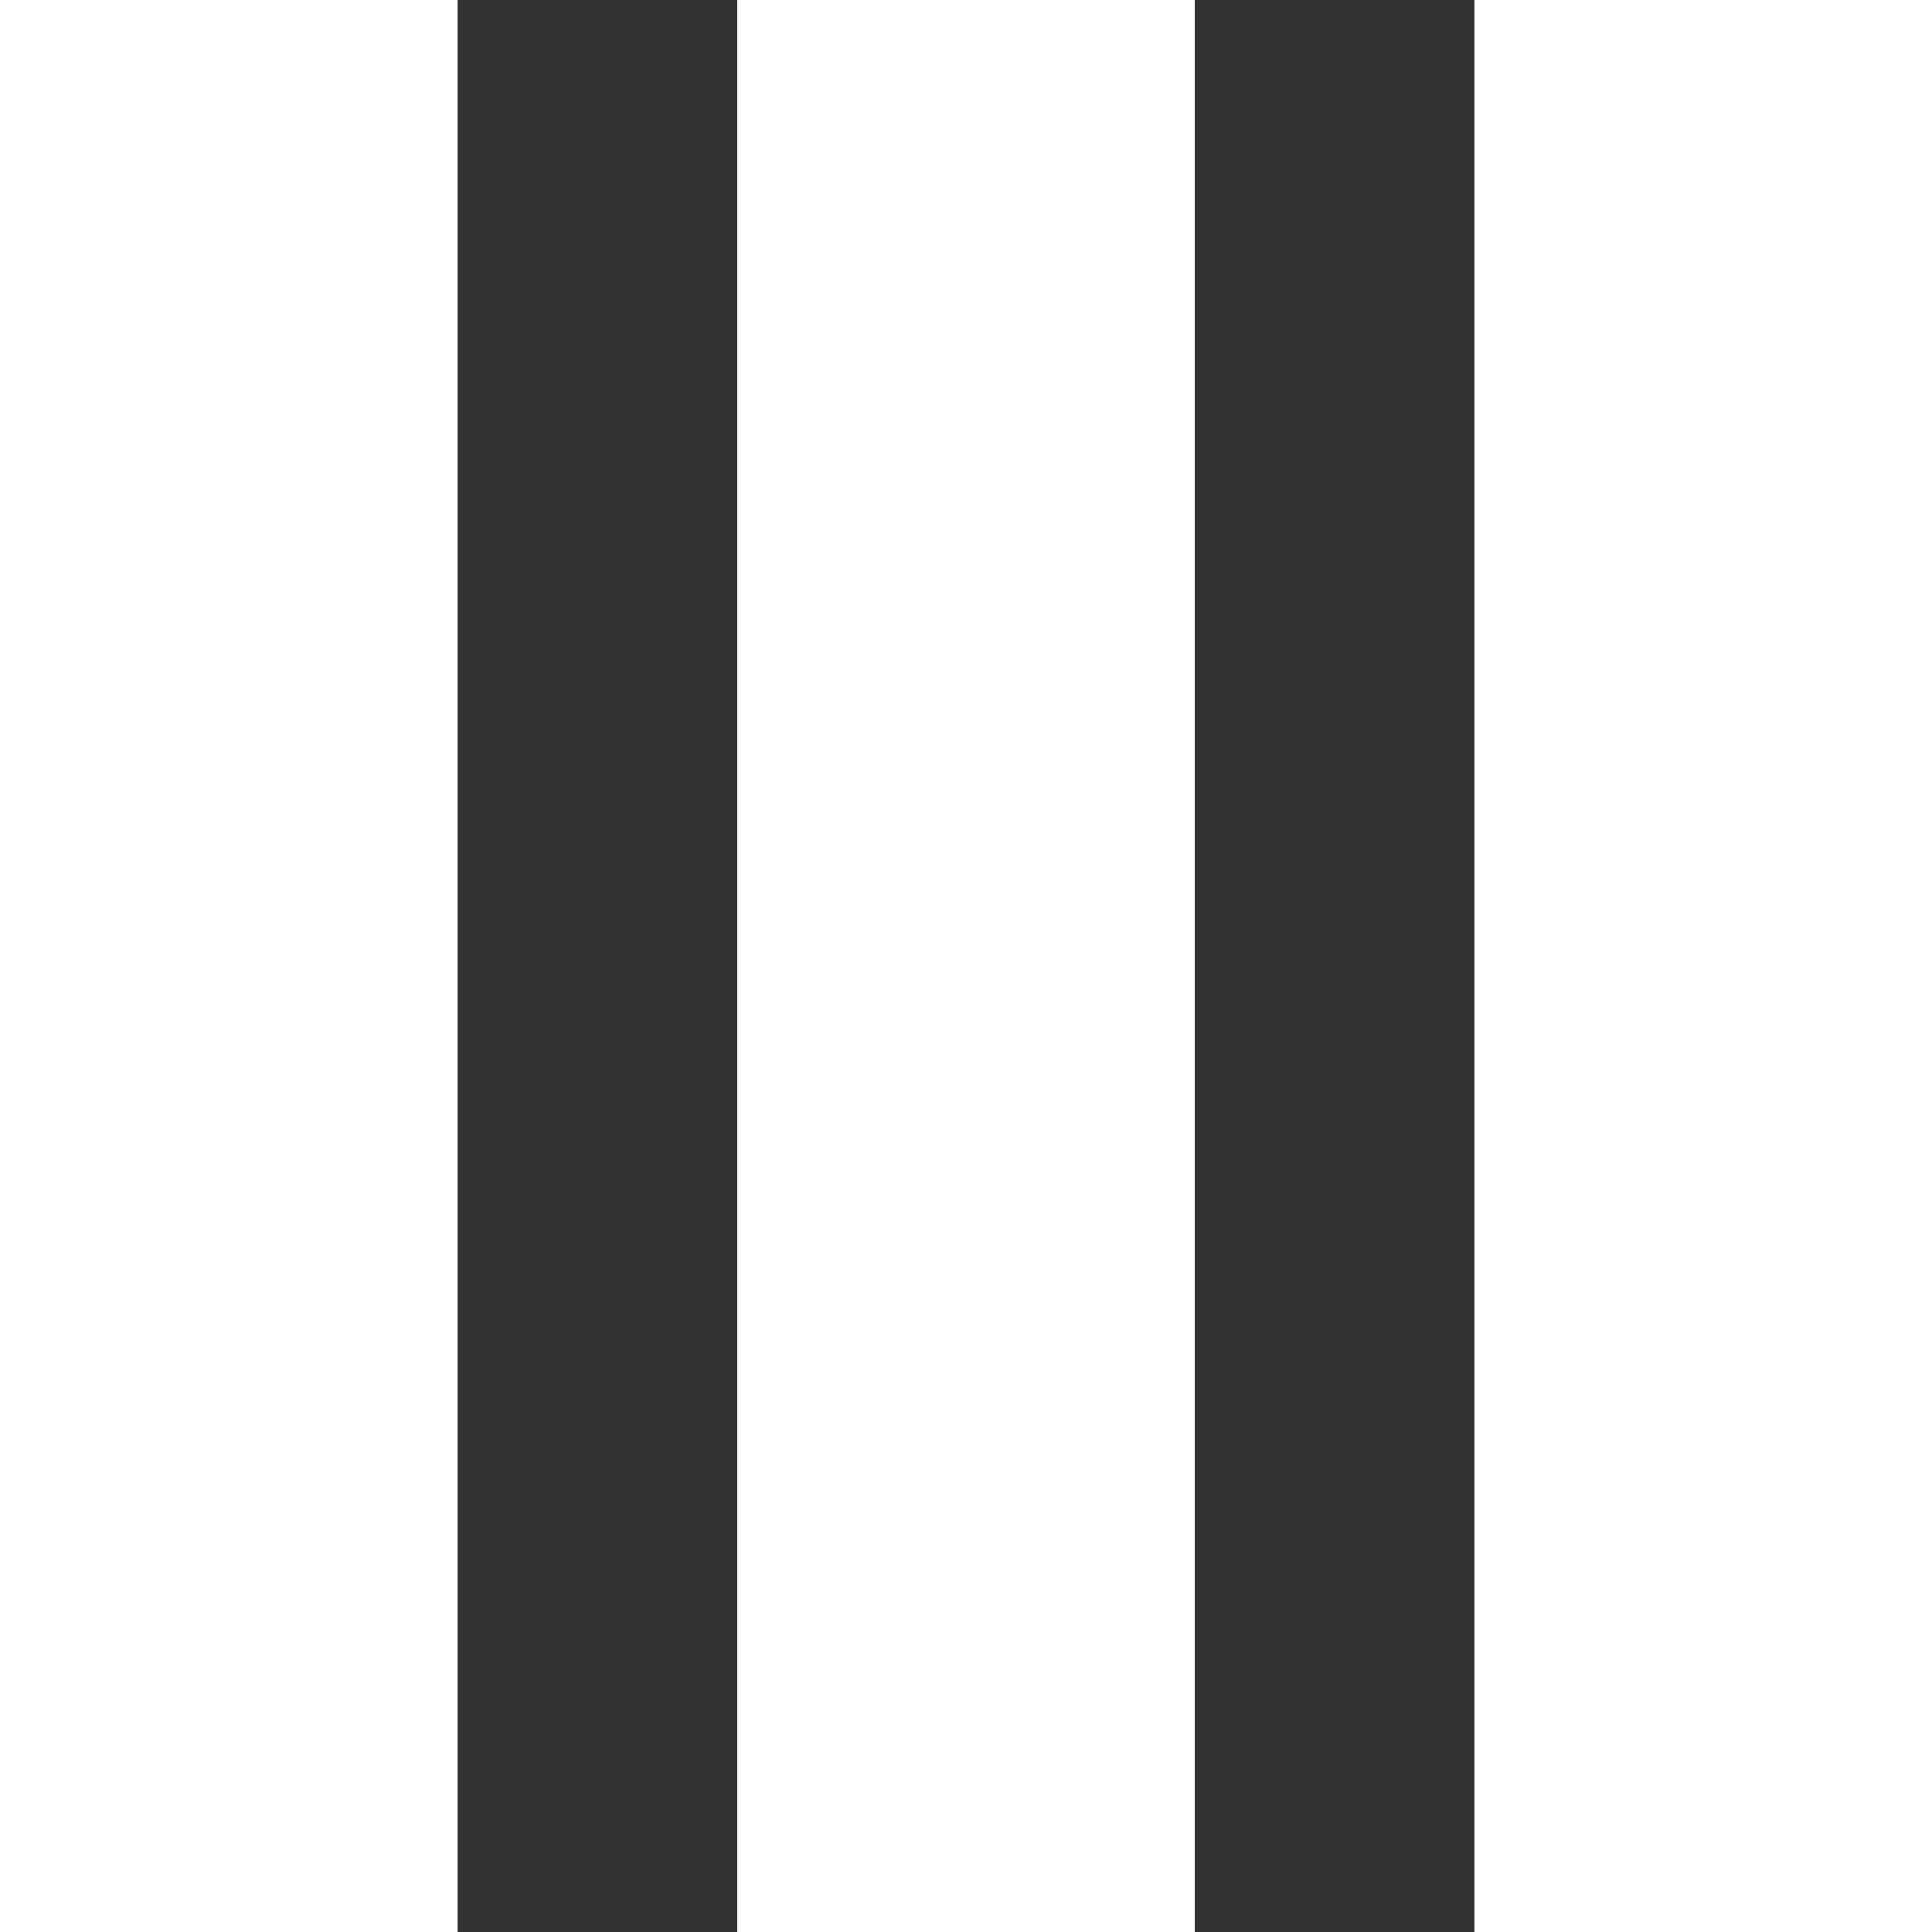
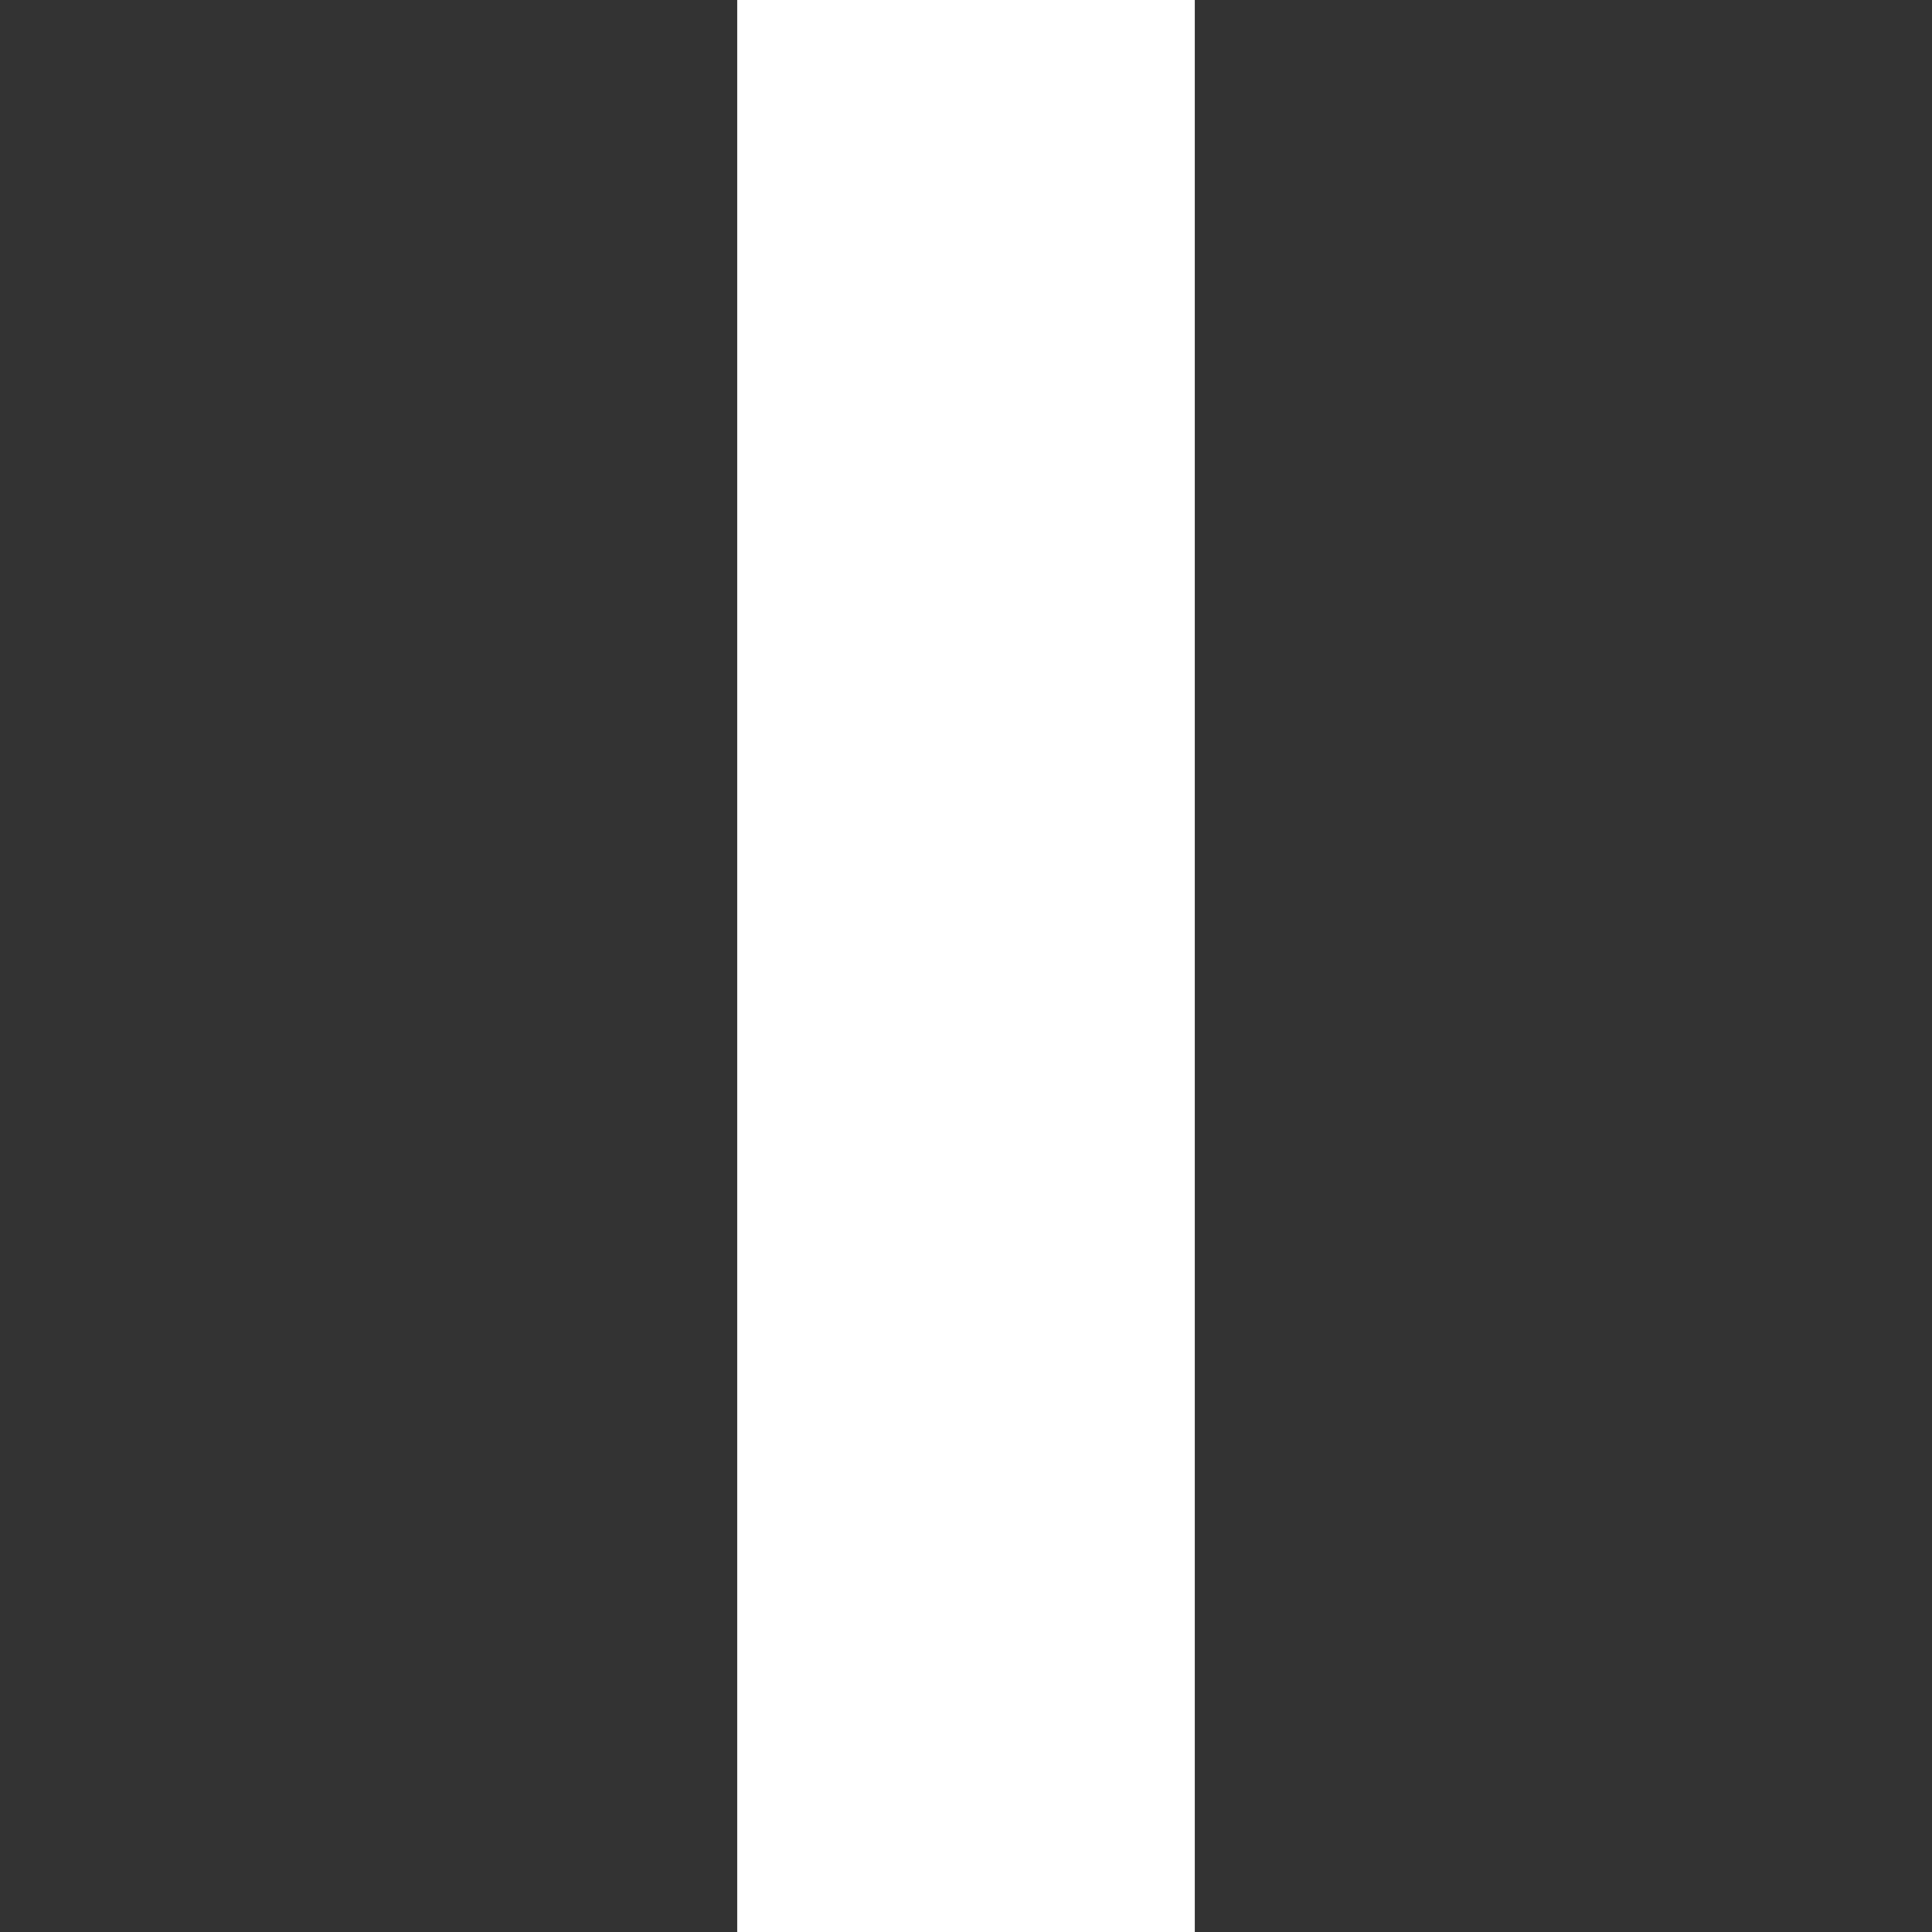
<svg xmlns="http://www.w3.org/2000/svg" version="1.1" x="0px" y="0px" width="38px" height="38px" viewBox="0 0 38 38" style="overflow:visible;enable-background:new 0 0 38 38;" xml:space="preserve">
  <rect x="0" y="0" width="38" height="38" fill="#333333" stroke="none" />
  <style type="text/css">
	.st0{fill:#FFFFFF;}
</style>
  <defs>
</defs>
-   <rect class="st0" width="9" height="38" />
  <rect x="14.5" class="st0" width="9" height="38" />
-   <rect x="29" class="st0" width="9" height="38" />
</svg>